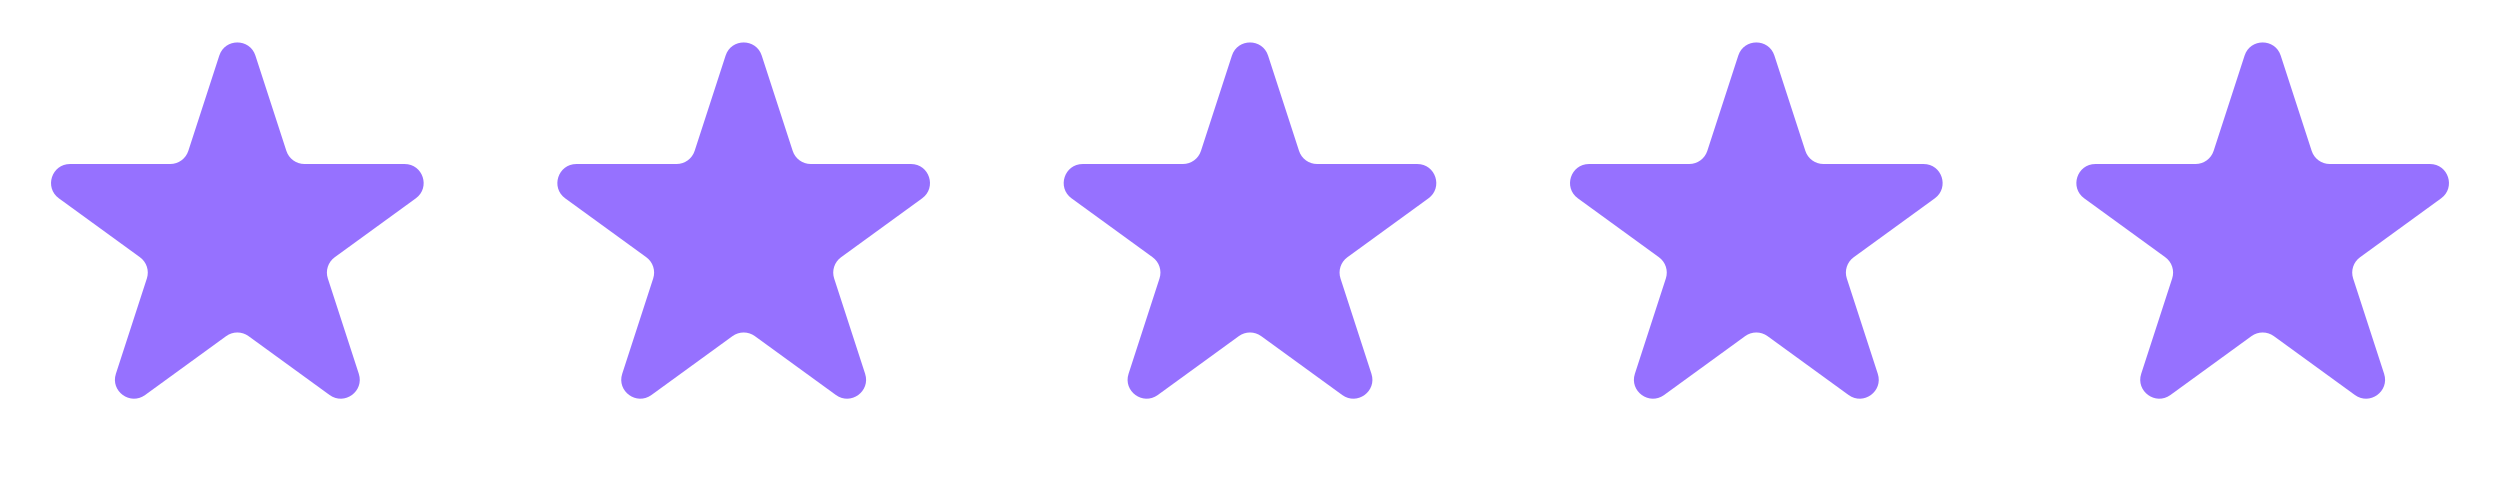
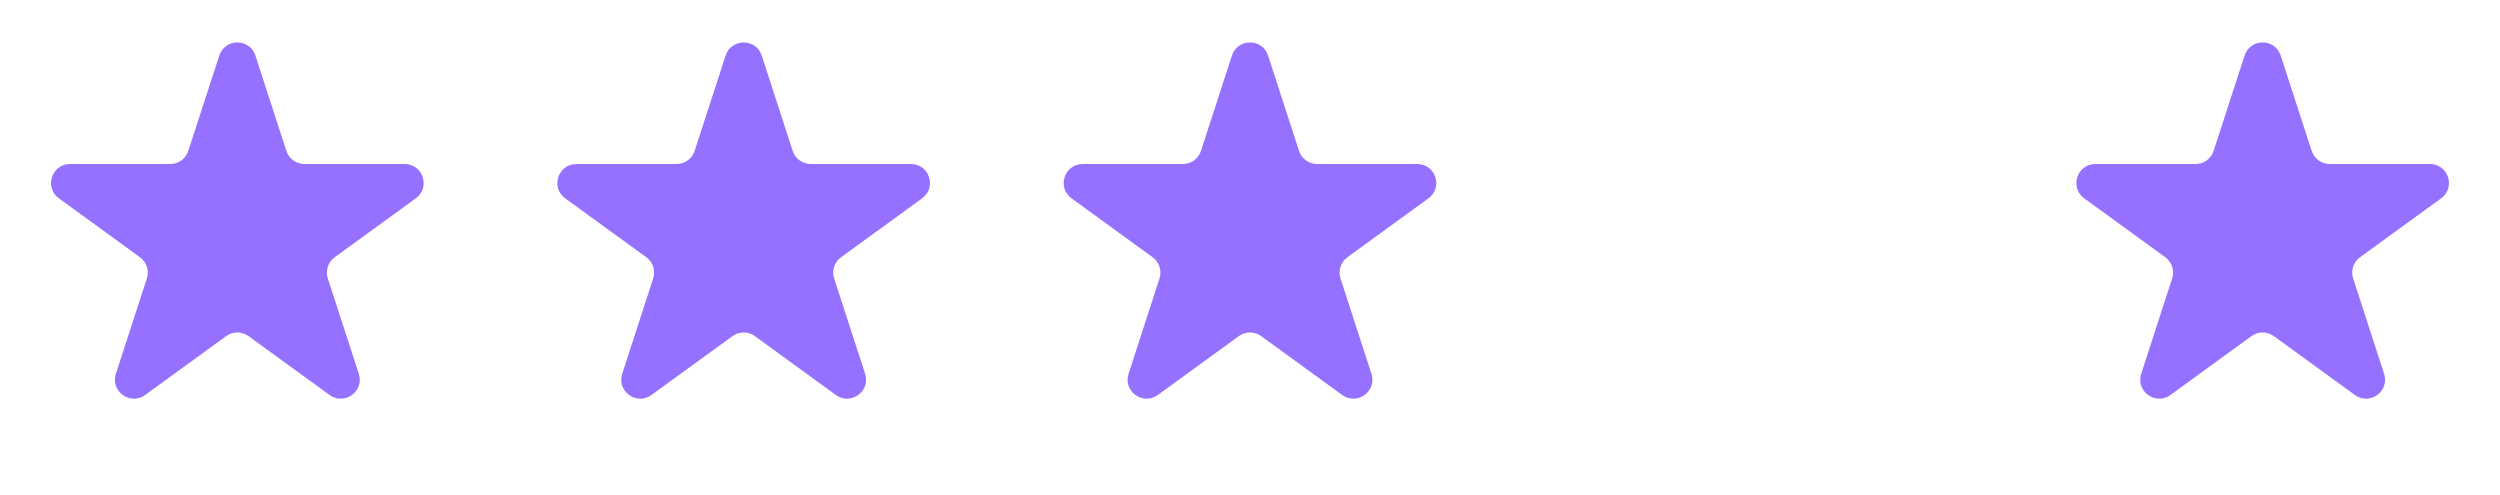
<svg xmlns="http://www.w3.org/2000/svg" width="106" height="21" viewBox="0 0 106 21" fill="none">
  <path d="M9.298 2.356C9.539 1.615 10.588 1.615 10.829 2.356L12.142 6.397C12.25 6.729 12.559 6.954 12.908 6.954L17.156 6.954C17.936 6.954 18.261 7.952 17.63 8.41L14.192 10.907C13.91 11.112 13.792 11.476 13.9 11.807L15.213 15.848C15.454 16.59 14.605 17.207 13.974 16.748L10.537 14.251C10.254 14.046 9.872 14.046 9.59 14.251L6.153 16.748C5.522 17.207 4.673 16.59 4.914 15.848L6.227 11.807C6.335 11.476 6.217 11.112 5.934 10.907L2.497 8.41C1.866 7.952 2.19 6.954 2.97 6.954L7.219 6.954C7.568 6.954 7.877 6.729 7.985 6.397L9.298 2.356Z" fill="#9671FF" />
  <path d="M30.766 2.356C31.007 1.615 32.056 1.615 32.297 2.356L33.61 6.397C33.718 6.729 34.027 6.954 34.376 6.954L38.625 6.954C39.405 6.954 39.729 7.952 39.098 8.41L35.661 10.907C35.378 11.112 35.26 11.476 35.368 11.807L36.681 15.848C36.922 16.59 36.073 17.207 35.442 16.748L32.005 14.251C31.723 14.046 31.341 14.046 31.058 14.251L27.621 16.748C26.99 17.207 26.141 16.59 26.382 15.848L27.695 11.807C27.803 11.476 27.685 11.112 27.403 10.907L23.965 8.41C23.334 7.952 23.659 6.954 24.439 6.954L28.687 6.954C29.036 6.954 29.345 6.729 29.453 6.397L30.766 2.356Z" fill="#9671FF" />
  <path d="M52.234 2.356C52.475 1.615 53.525 1.615 53.766 2.356L55.079 6.397C55.186 6.729 55.495 6.954 55.844 6.954L60.093 6.954C60.873 6.954 61.197 7.952 60.566 8.41L57.129 10.907C56.847 11.112 56.729 11.476 56.837 11.807L58.149 15.848C58.39 16.59 57.541 17.207 56.91 16.748L53.473 14.251C53.191 14.046 52.809 14.046 52.527 14.251L49.09 16.748C48.459 17.207 47.61 16.59 47.851 15.848L49.163 11.807C49.271 11.476 49.153 11.112 48.871 10.907L45.434 8.41C44.803 7.952 45.127 6.954 45.907 6.954L50.156 6.954C50.505 6.954 50.814 6.729 50.921 6.397L52.234 2.356Z" fill="#9671FF" />
-   <path d="M73.703 2.356C73.944 1.615 74.993 1.615 75.234 2.356L76.547 6.397C76.655 6.729 76.964 6.954 77.313 6.954L81.561 6.954C82.341 6.954 82.665 7.952 82.035 8.41L78.597 10.907C78.315 11.112 78.197 11.476 78.305 11.807L79.618 15.848C79.859 16.59 79.01 17.207 78.379 16.748L74.942 14.251C74.659 14.046 74.277 14.046 73.995 14.251L70.558 16.748C69.927 17.207 69.078 16.59 69.319 15.848L70.632 11.807C70.74 11.476 70.622 11.112 70.339 10.907L66.902 8.41C66.271 7.952 66.595 6.954 67.375 6.954L71.624 6.954C71.973 6.954 72.282 6.729 72.39 6.397L73.703 2.356Z" fill="#9671FF" />
  <path d="M95.171 2.356C95.412 1.615 96.461 1.615 96.702 2.356L98.015 6.397C98.123 6.729 98.432 6.954 98.781 6.954L103.03 6.954C103.81 6.954 104.134 7.952 103.503 8.41L100.066 10.907C99.783 11.112 99.665 11.476 99.773 11.807L101.086 15.848C101.327 16.59 100.478 17.207 99.847 16.748L96.41 14.251C96.128 14.046 95.746 14.046 95.463 14.251L92.026 16.748C91.395 17.207 90.546 16.59 90.787 15.848L92.1 11.807C92.208 11.476 92.09 11.112 91.808 10.907L88.371 8.41C87.74 7.952 88.064 6.954 88.844 6.954L93.092 6.954C93.441 6.954 93.75 6.729 93.858 6.397L95.171 2.356Z" fill="#9671FF" />
</svg>